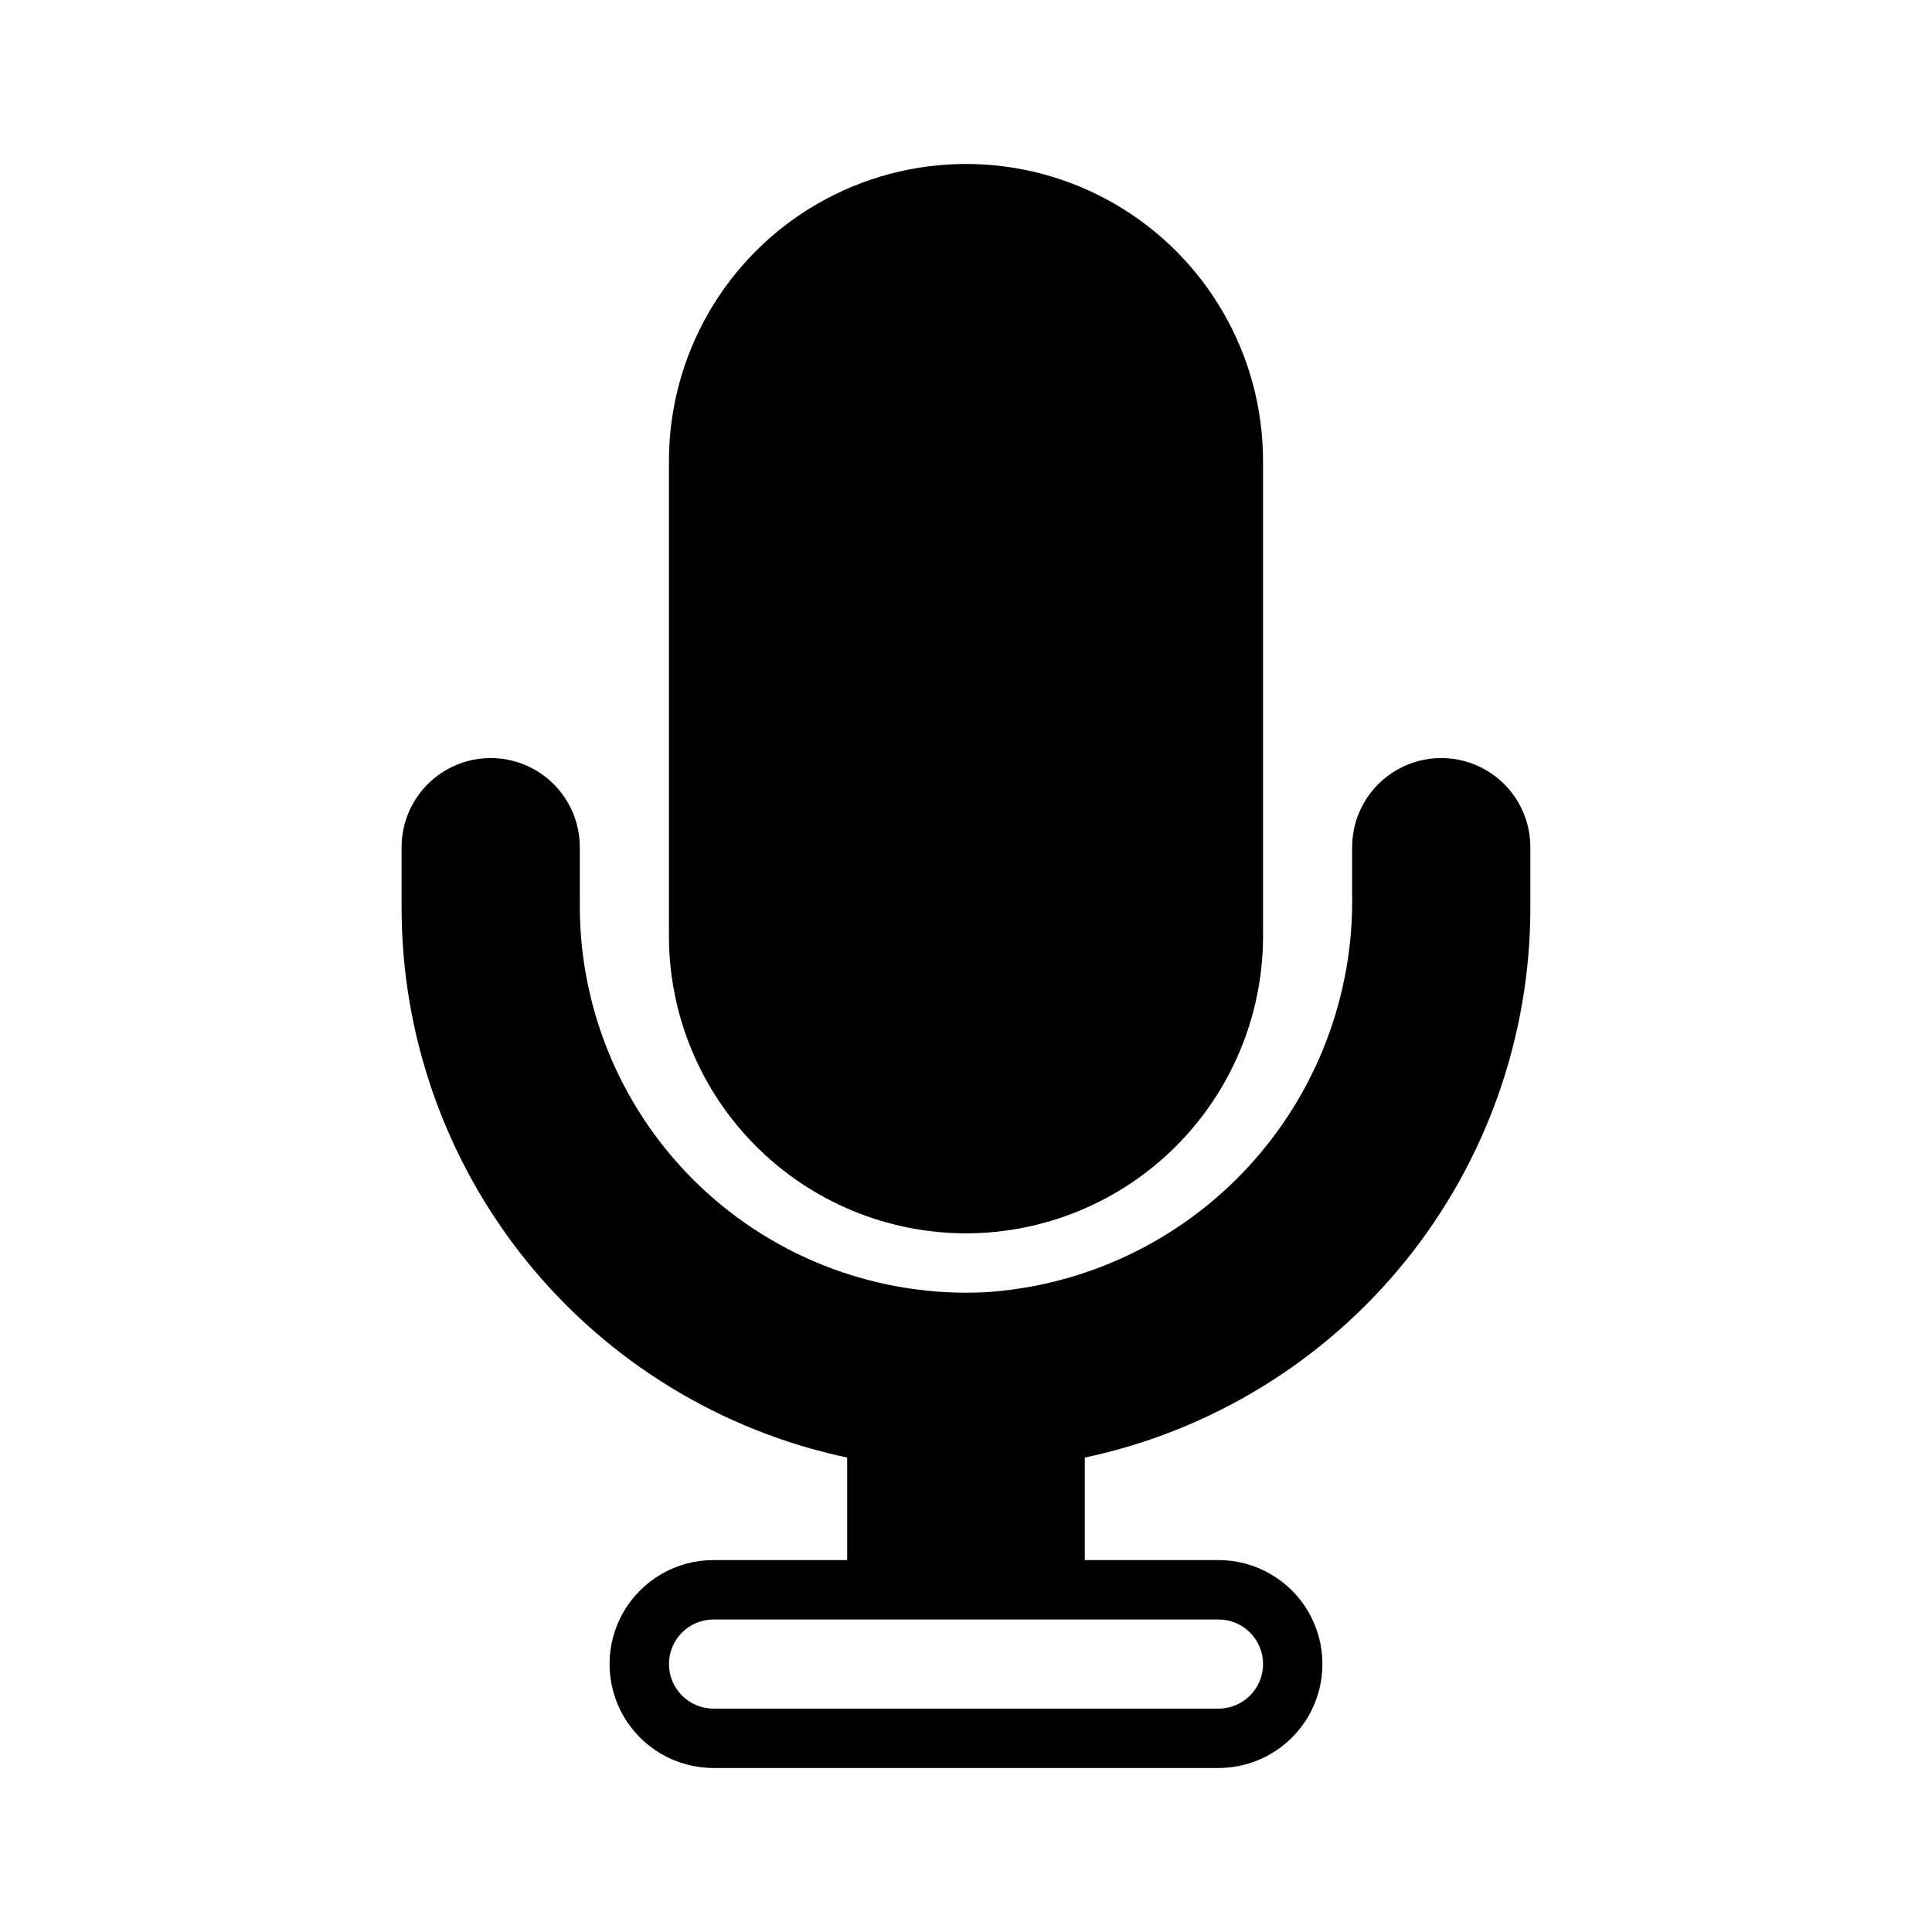
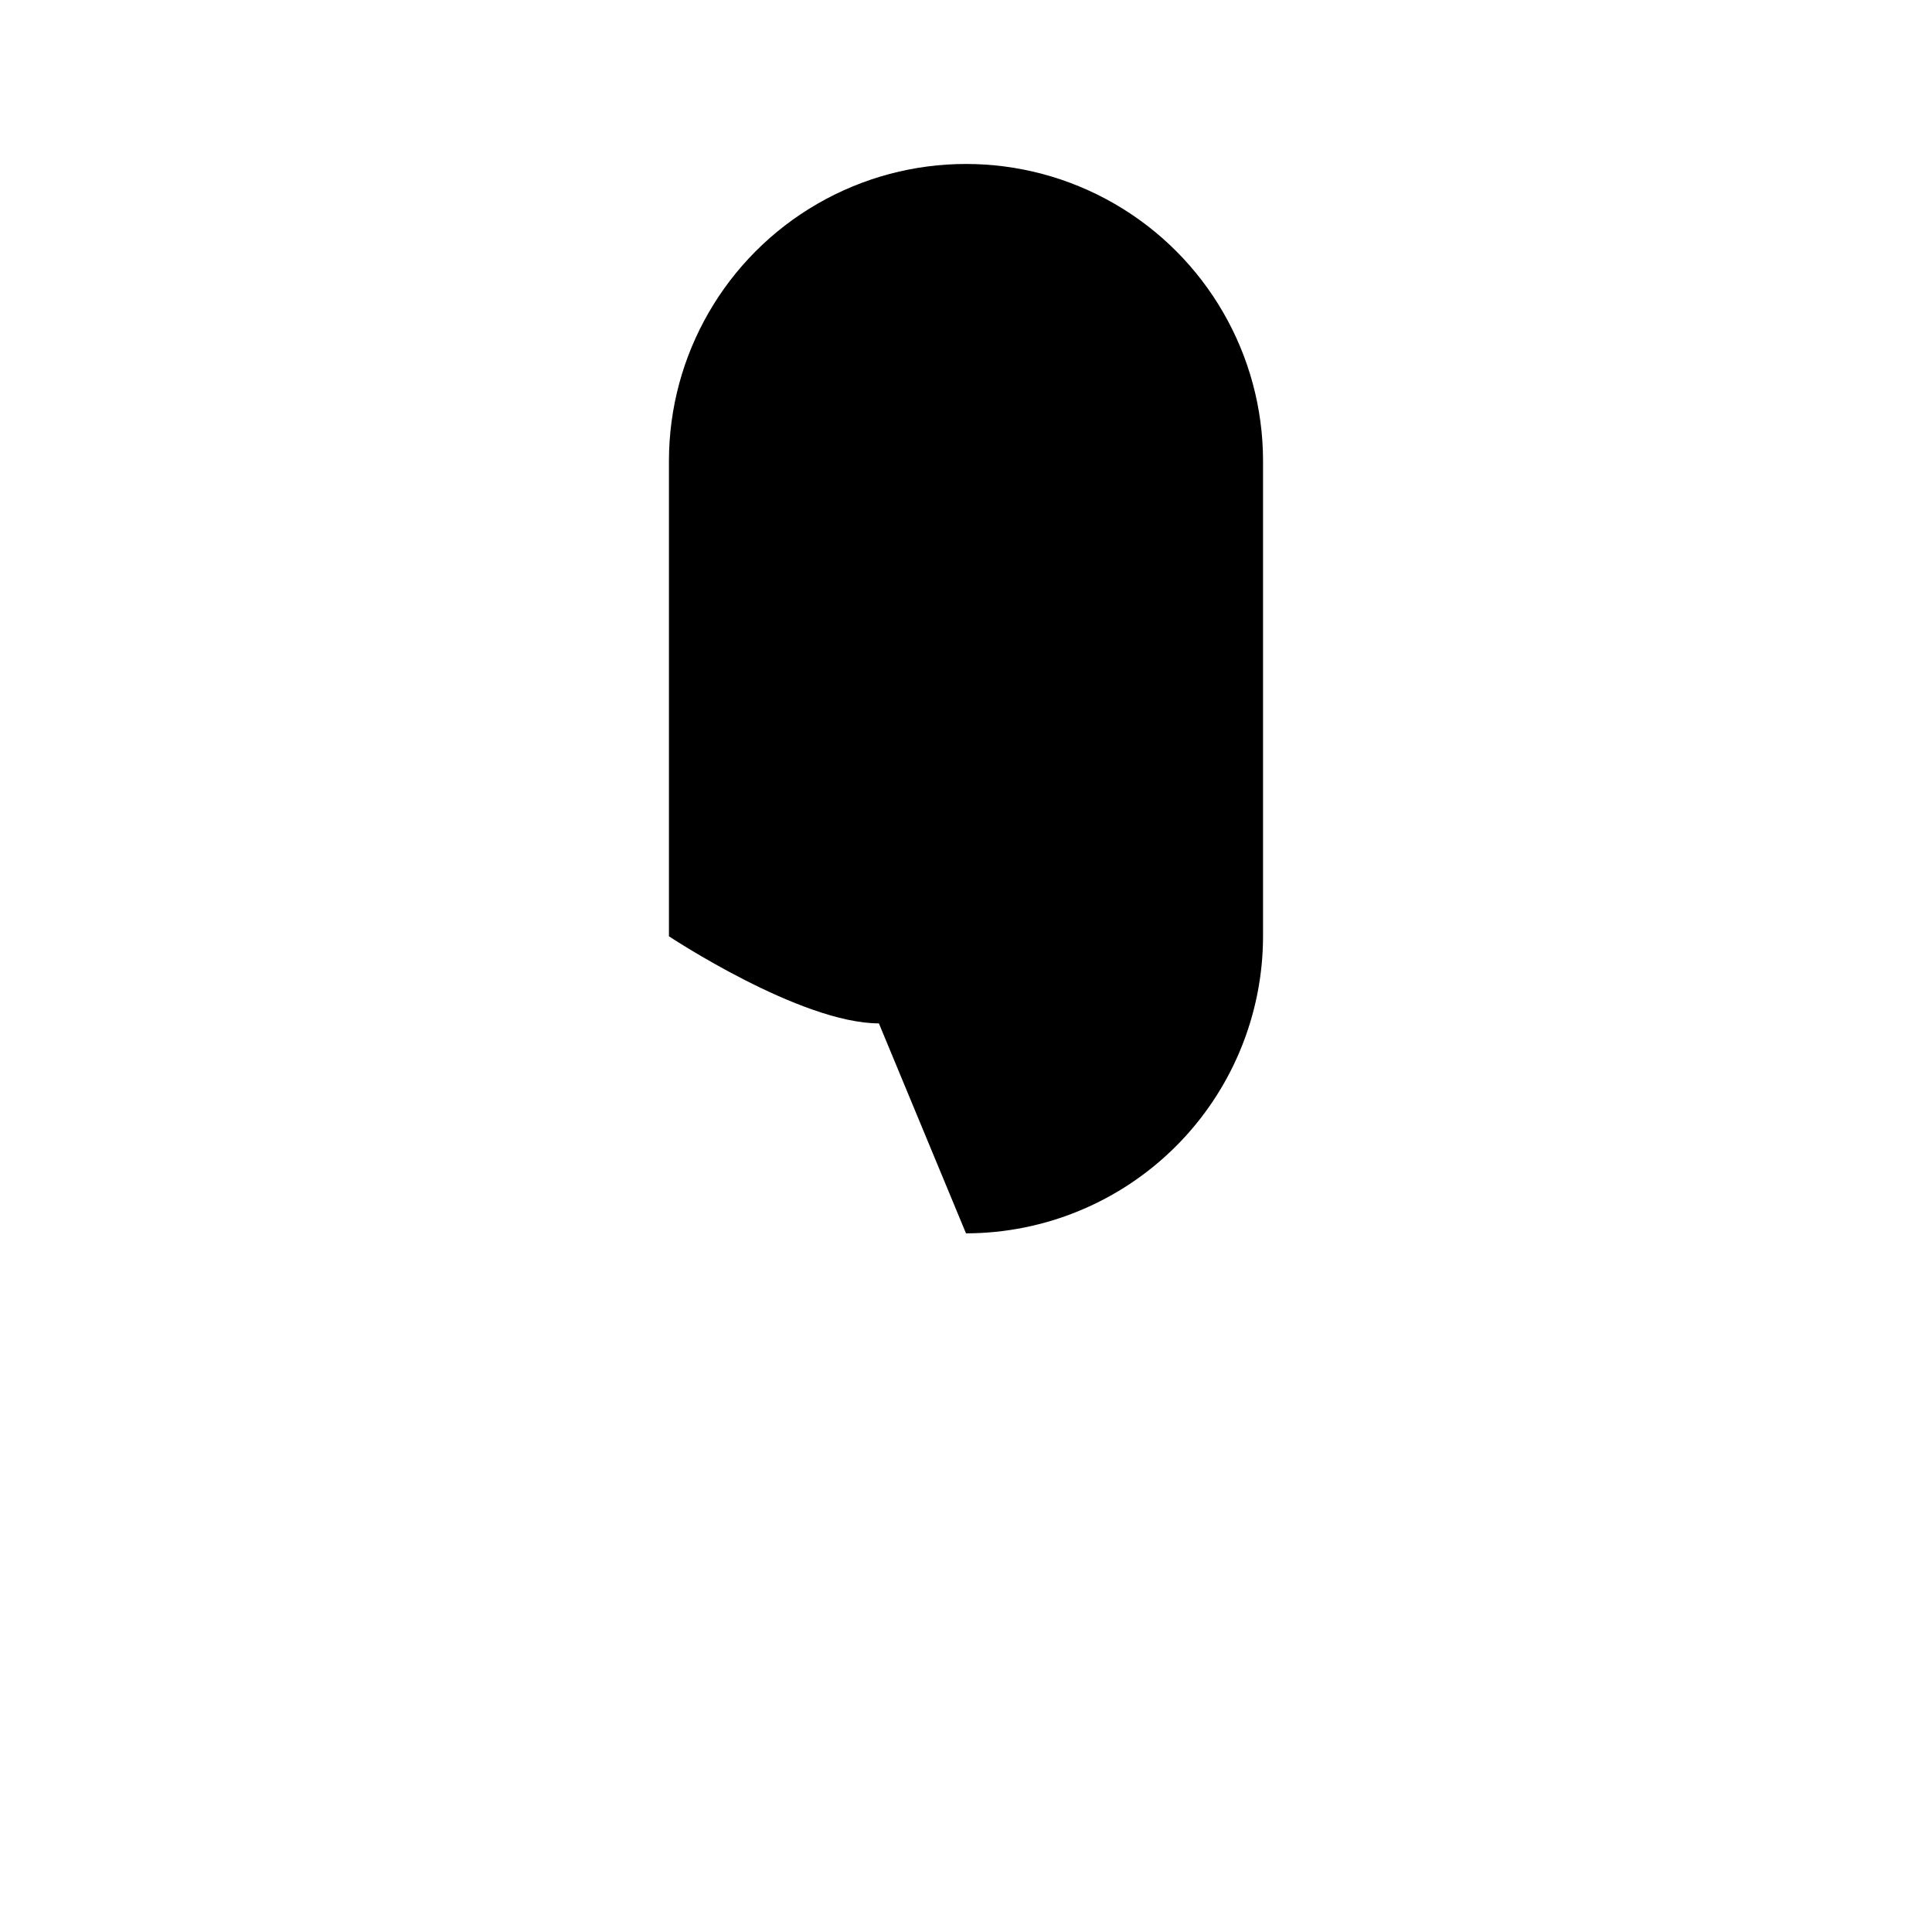
<svg xmlns="http://www.w3.org/2000/svg" fill="#000000" width="800px" height="800px" version="1.1" viewBox="144 144 512 512">
  <g>
-     <path d="m400 470.85c20.871-0.023 40.879-8.324 55.637-23.082 14.758-14.758 23.059-34.77 23.082-55.641v-125.95c0-28.125-15.004-54.113-39.359-68.176s-54.363-14.062-78.723 0c-24.355 14.062-39.359 40.051-39.359 68.176v125.95c0.023 20.871 8.324 40.883 23.082 55.641s34.77 23.059 55.641 23.082z" />
-     <path d="m368.51 530.27v27.164h-35.426c-9.844 0-18.938 5.254-23.859 13.777-4.922 8.523-4.922 19.027 0 27.551 4.922 8.527 14.016 13.777 23.859 13.777h133.82c9.844 0 18.941-5.25 23.863-13.777 4.918-8.523 4.918-19.027 0-27.551-4.922-8.523-14.02-13.777-23.863-13.777h-35.422v-27.164c33.449-7.09 63.445-25.473 84.945-52.059 21.5-26.59 33.199-59.766 33.133-93.961v-15.742c0-8.438-4.5-16.234-11.809-20.453-7.305-4.219-16.309-4.219-23.613 0-7.309 4.219-11.809 12.016-11.809 20.453v12.547c0.438 26.688-9.41 52.516-27.5 72.141-18.094 19.621-43.039 31.531-69.672 33.258-27.992 1.379-55.328-8.766-75.641-28.078-20.312-19.309-31.828-46.098-31.859-74.125v-15.742c0-8.438-4.504-16.234-11.809-20.453-7.309-4.219-16.309-4.219-23.617 0-7.309 4.219-11.809 12.016-11.809 20.453v15.742c-0.066 34.195 11.633 67.371 33.133 93.961 21.504 26.586 51.496 44.969 84.949 52.059zm110.21 54.719c0 6.519-5.285 11.809-11.809 11.809h-133.82c-6.519 0-11.809-5.289-11.809-11.809 0-6.523 5.289-11.809 11.809-11.809h133.82c6.523 0 11.809 5.285 11.809 11.809z" />
+     <path d="m400 470.85c20.871-0.023 40.879-8.324 55.637-23.082 14.758-14.758 23.059-34.77 23.082-55.641v-125.95c0-28.125-15.004-54.113-39.359-68.176s-54.363-14.062-78.723 0c-24.355 14.062-39.359 40.051-39.359 68.176v125.95s34.77 23.059 55.641 23.082z" />
  </g>
</svg>